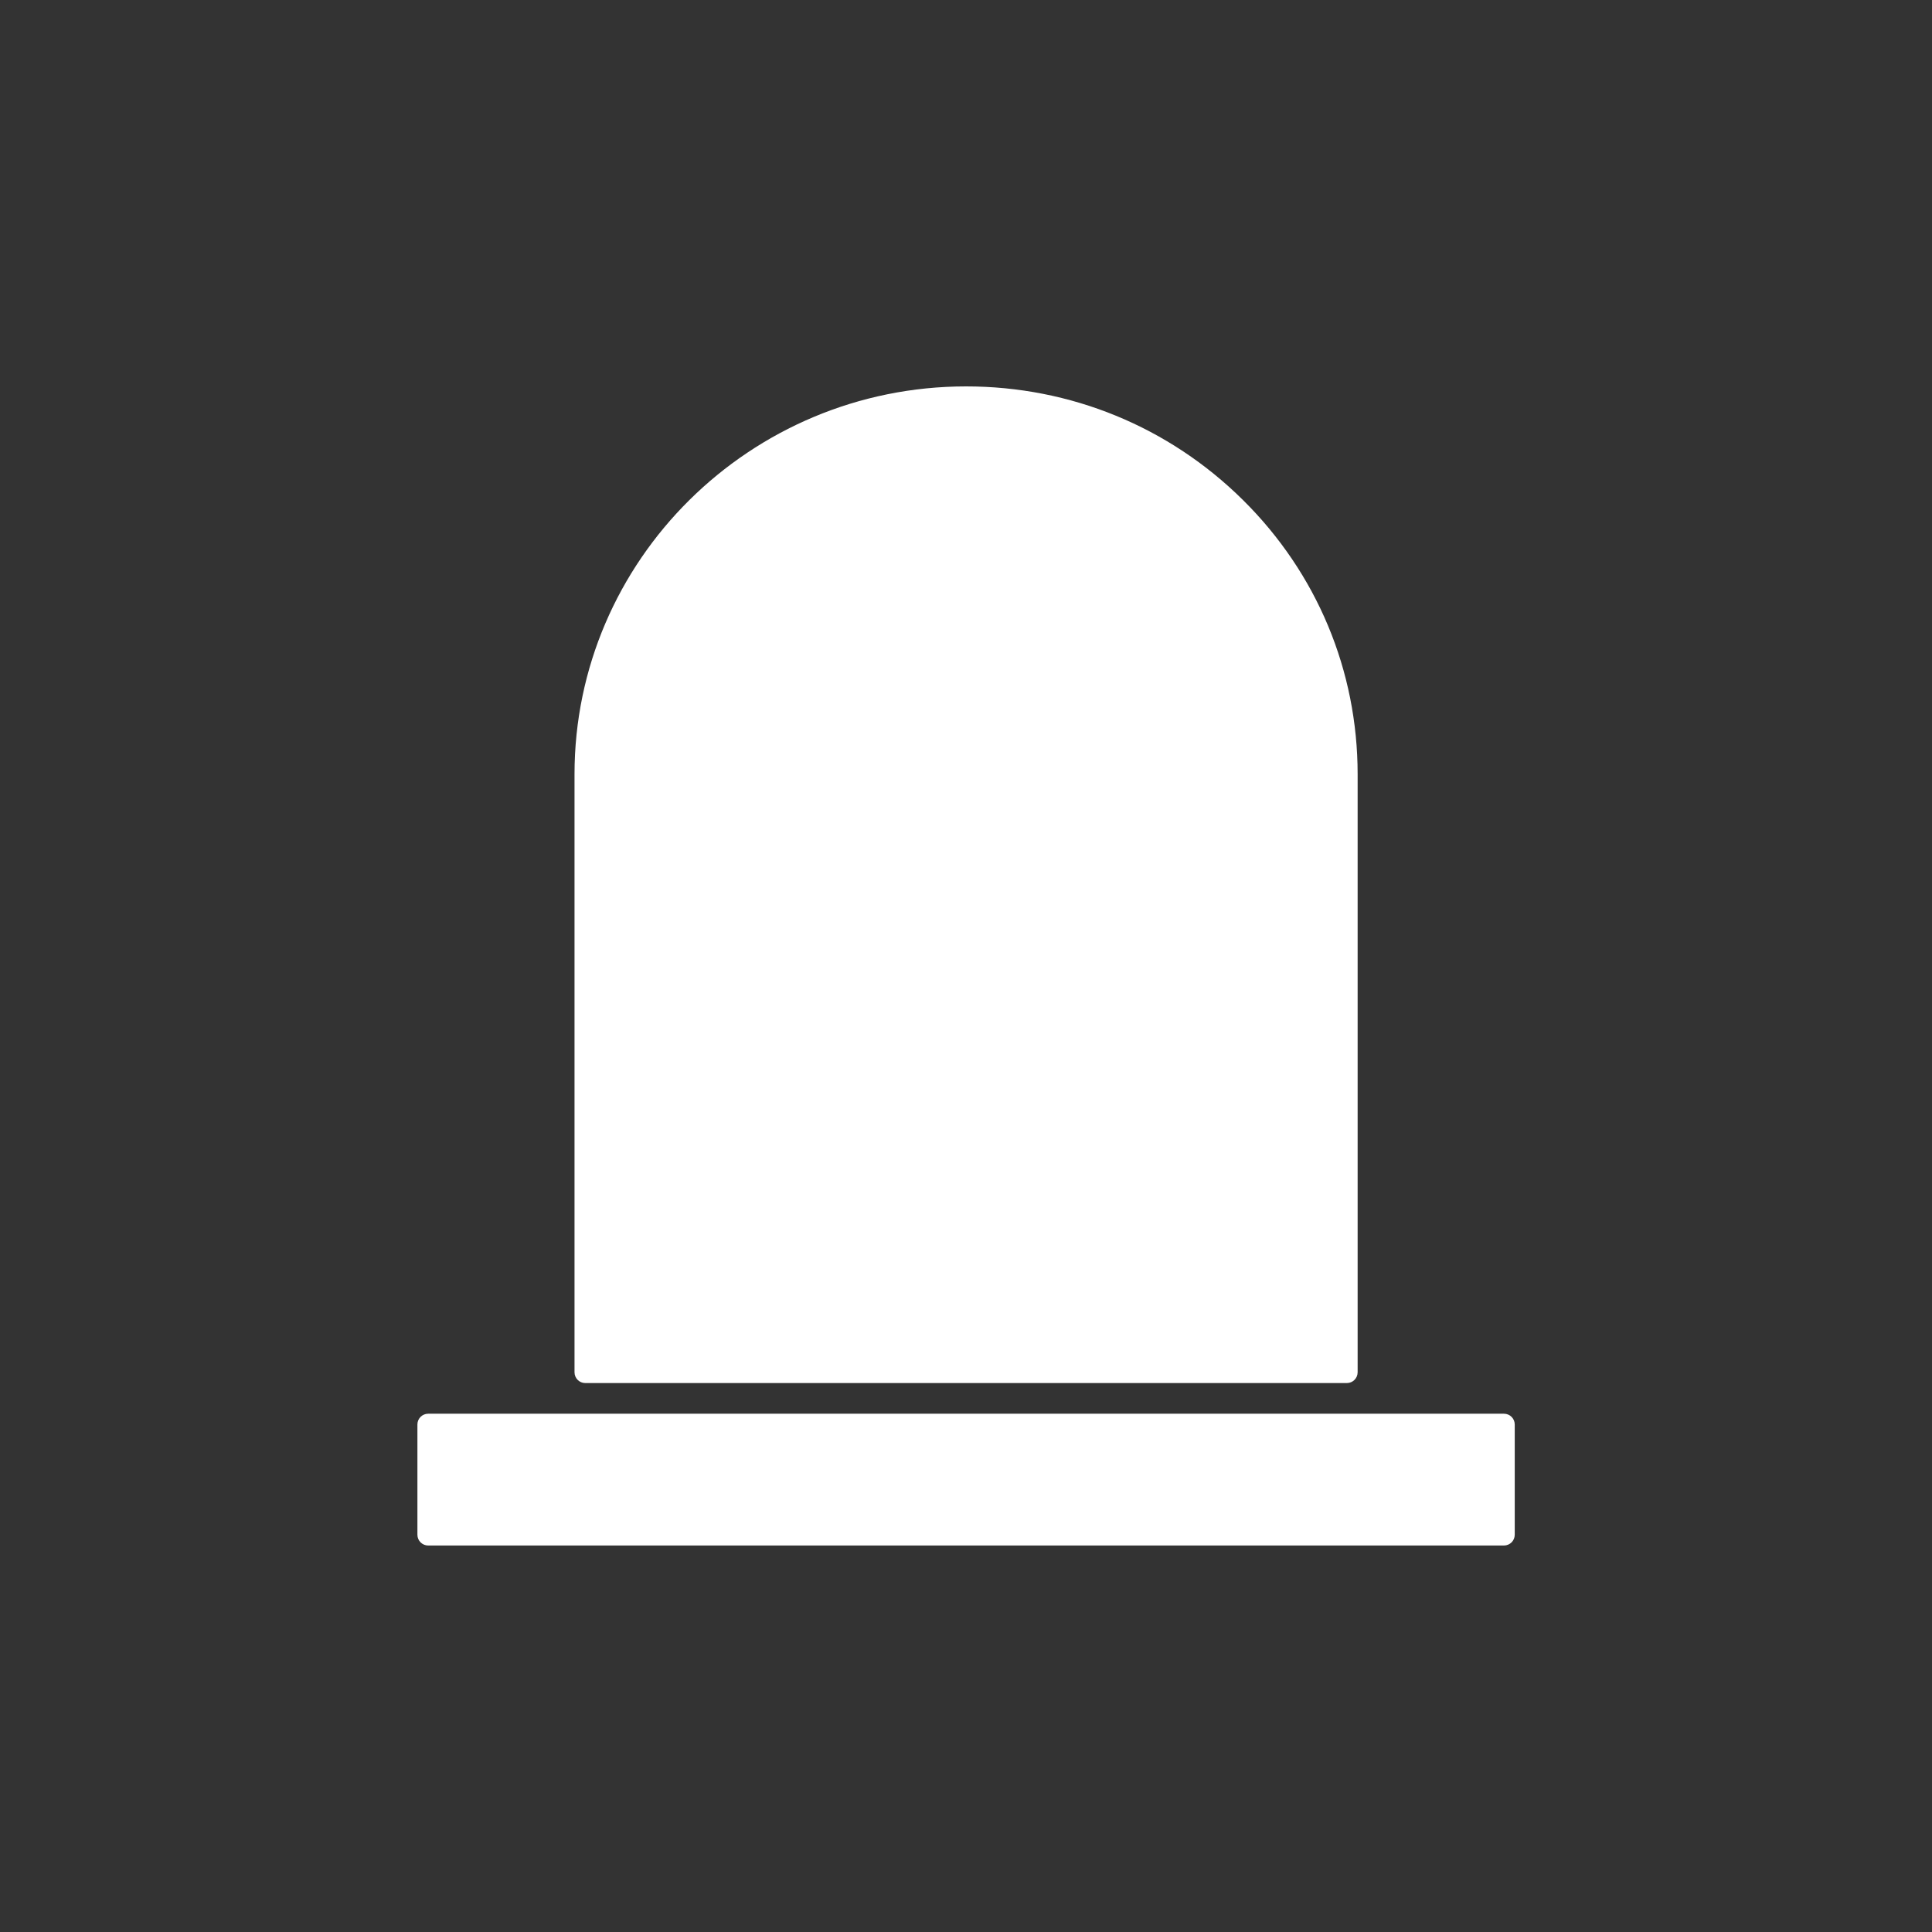
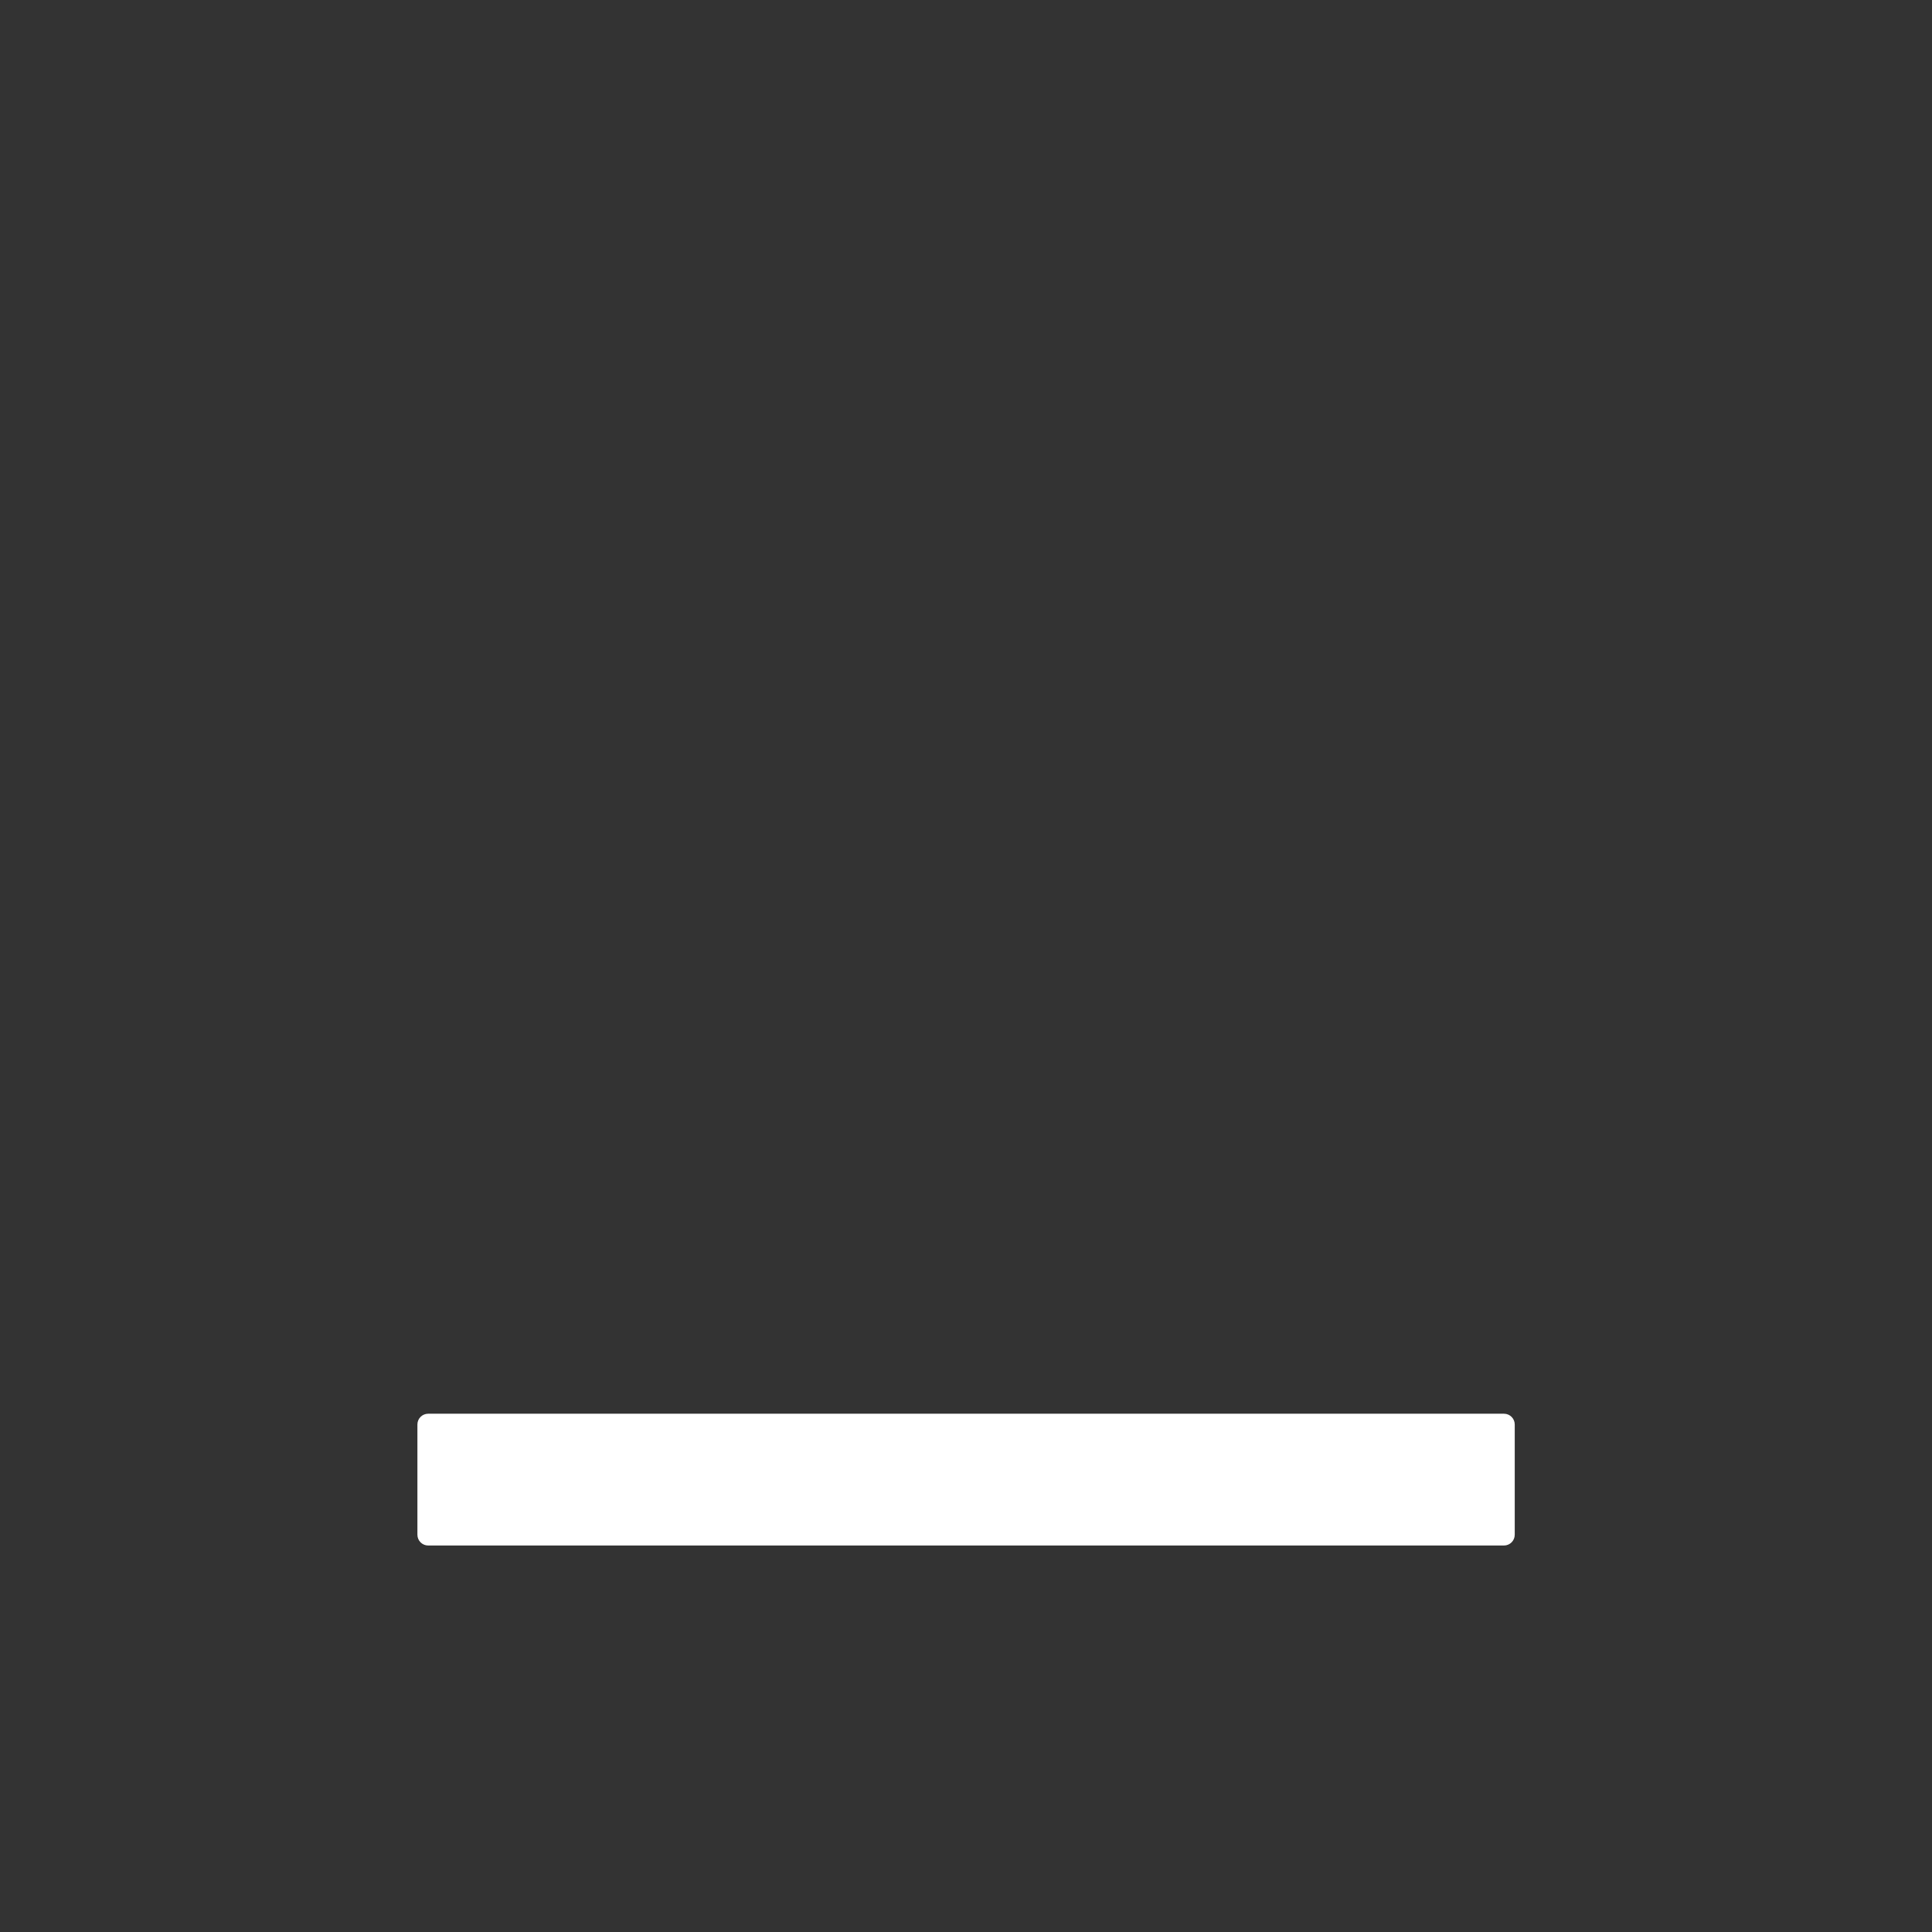
<svg xmlns="http://www.w3.org/2000/svg" width="1080" zoomAndPan="magnify" viewBox="0 0 810 810" height="1080" preserveAspectRatio="xMidYMid meet" version="1.0">
  <rect x="0" y="0" width="810" height="810" fill="#333333" stroke="none" />
  <defs>
    <clipPath id="87e7eebed8">
      <path d="M 175 592.133 L 635.066 592.133 L 635.066 647.961 L 175 647.961 Z M 175 592.133 " clip-rule="nonzero" />
    </clipPath>
    <clipPath id="7e7a20833d">
-       <path d="M 283.5 240.383 L 526.5 240.383 L 526.5 526.133 L 283.5 526.133 Z M 283.5 240.383 " clip-rule="nonzero" />
-     </clipPath>
+       </clipPath>
  </defs>
-   <path fill="#ffffff" d="M 462.035 364.496 L 415.496 364.496 L 415.496 464.293 C 415.496 469.078 411.887 473.262 407.105 473.578 C 401.863 473.922 397.5 469.777 397.5 464.609 L 397.5 364.496 L 348.027 364.496 C 343.238 364.496 339.055 360.883 338.738 356.102 C 338.395 350.859 342.547 346.5 347.715 346.5 L 397.5 346.5 L 397.5 277.562 C 397.5 272.77 401.113 268.59 405.891 268.277 C 411.133 267.934 415.496 272.074 415.496 277.242 L 415.496 346.5 L 462.348 346.5 C 467.516 346.5 471.668 350.859 471.324 356.102 C 471.008 360.883 466.828 364.496 462.035 364.496 Z M 521.137 209.652 C 490.102 178.922 448.871 162 405.031 162 C 314.504 162 240.867 234.938 240.867 324.613 L 240.867 575.336 C 240.867 577.828 242.895 579.855 245.387 579.855 L 564.676 579.855 C 567.168 579.855 569.195 577.828 569.195 575.336 L 569.195 324.613 C 569.195 281.164 552.133 240.336 521.137 209.652 " fill-opacity="1" fill-rule="nonzero" />
  <g clip-path="url(#87e7eebed8)">
    <path fill="#ffffff" d="M 635.062 597.23 L 635.062 643.441 C 635.062 645.938 633.039 647.961 630.543 647.961 L 179.52 647.961 C 177.023 647.961 175 645.938 175 643.441 L 175 597.23 C 175 594.734 177.023 592.711 179.52 592.711 L 630.543 592.711 C 633.039 592.711 635.062 594.734 635.062 597.23 " fill-opacity="1" fill-rule="nonzero" />
  </g>
  <g clip-path="url(#7e7a20833d)">
    <path fill="#ffffff" d="M 283.5 240.383 L 526.496 240.383 L 526.496 526.133 L 283.5 526.133 L 283.5 240.383 " fill-opacity="1" fill-rule="nonzero" />
  </g>
</svg>